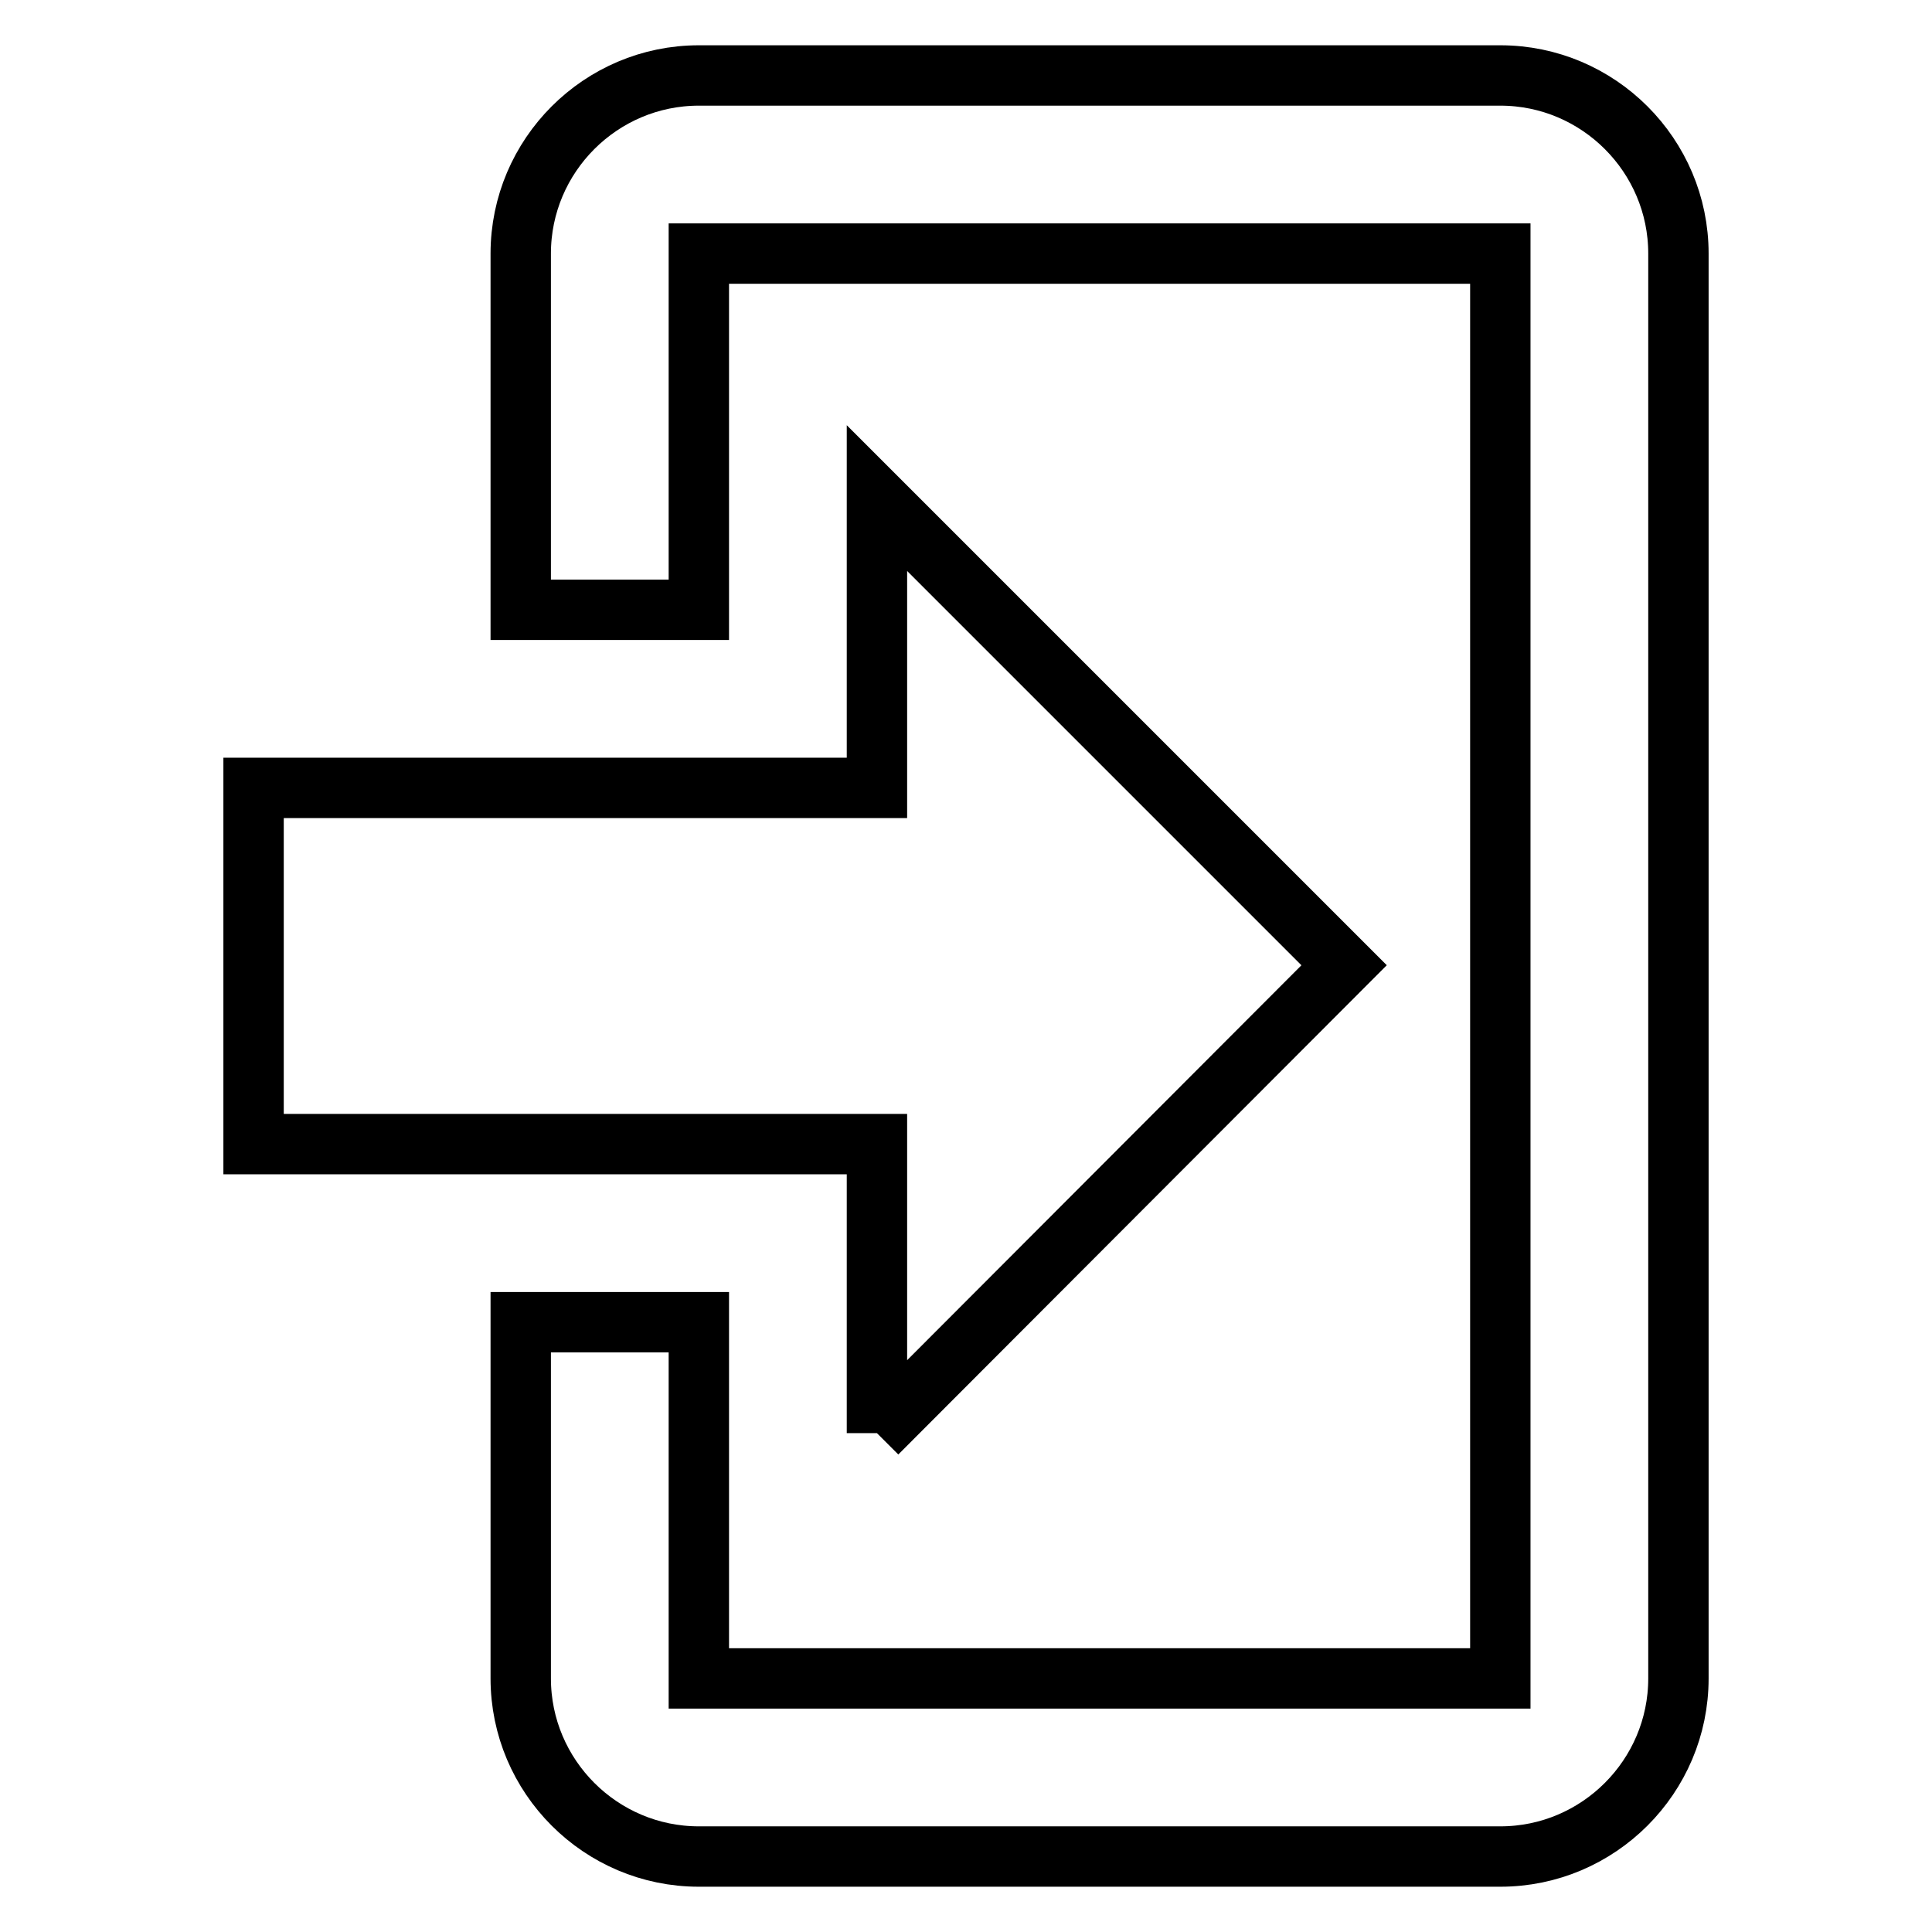
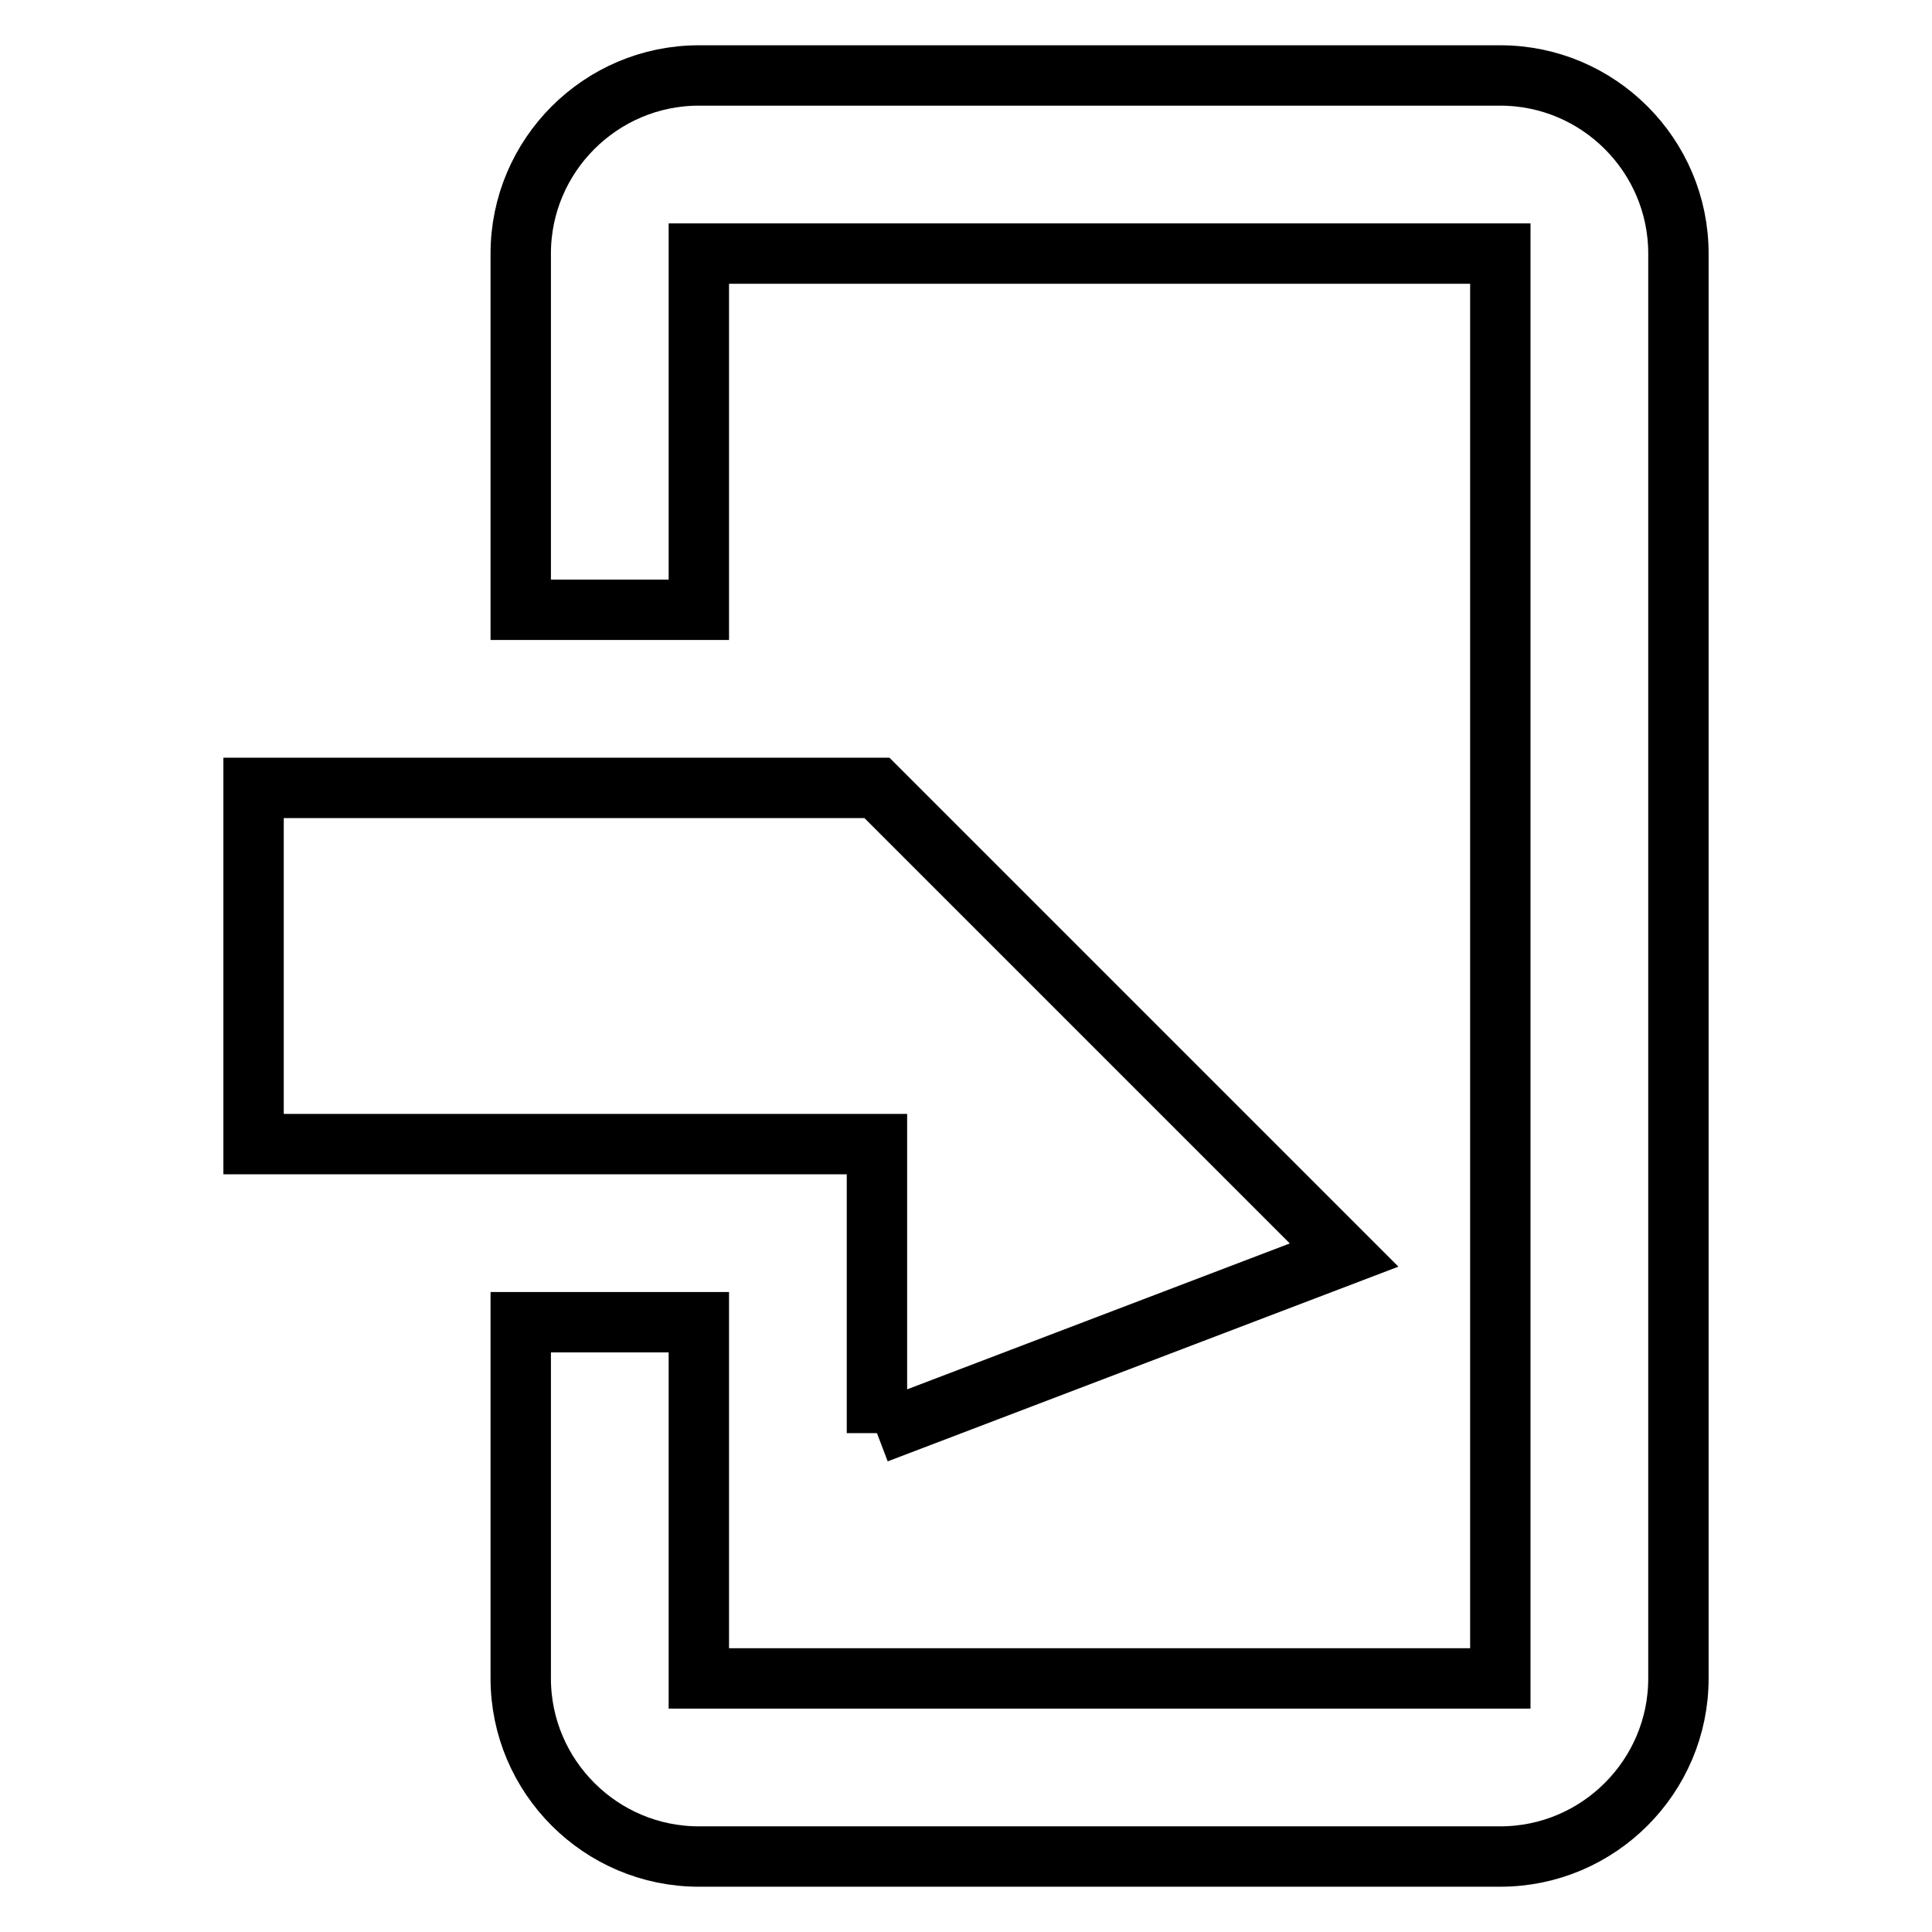
<svg xmlns="http://www.w3.org/2000/svg" version="1.1" x="0px" y="0px" viewBox="0 0 256 256" enable-background="new 0 0 256 256" xml:space="preserve">
  <g>
-     <path stroke-width="8" fill-opacity="0" stroke="#000000" d="M116.2,189.9v-38.3H33.6v-47.2h82.6V66l61.9,61.9L116.2,189.9 M92.6,10h106.2c13,0,23.6,10.6,23.6,23.6 v188.8c0,13-10.6,23.6-23.6,23.6H92.6c-13,0-23.6-10.6-23.6-23.6v-47.2h23.6v47.2h106.2V33.6H92.6v47.2H69V33.6 C69,20.6,79.6,10,92.6,10z" />
+     <path stroke-width="8" fill-opacity="0" stroke="#000000" d="M116.2,189.9v-38.3H33.6v-47.2h82.6l61.9,61.9L116.2,189.9 M92.6,10h106.2c13,0,23.6,10.6,23.6,23.6 v188.8c0,13-10.6,23.6-23.6,23.6H92.6c-13,0-23.6-10.6-23.6-23.6v-47.2h23.6v47.2h106.2V33.6H92.6v47.2H69V33.6 C69,20.6,79.6,10,92.6,10z" />
  </g>
</svg>